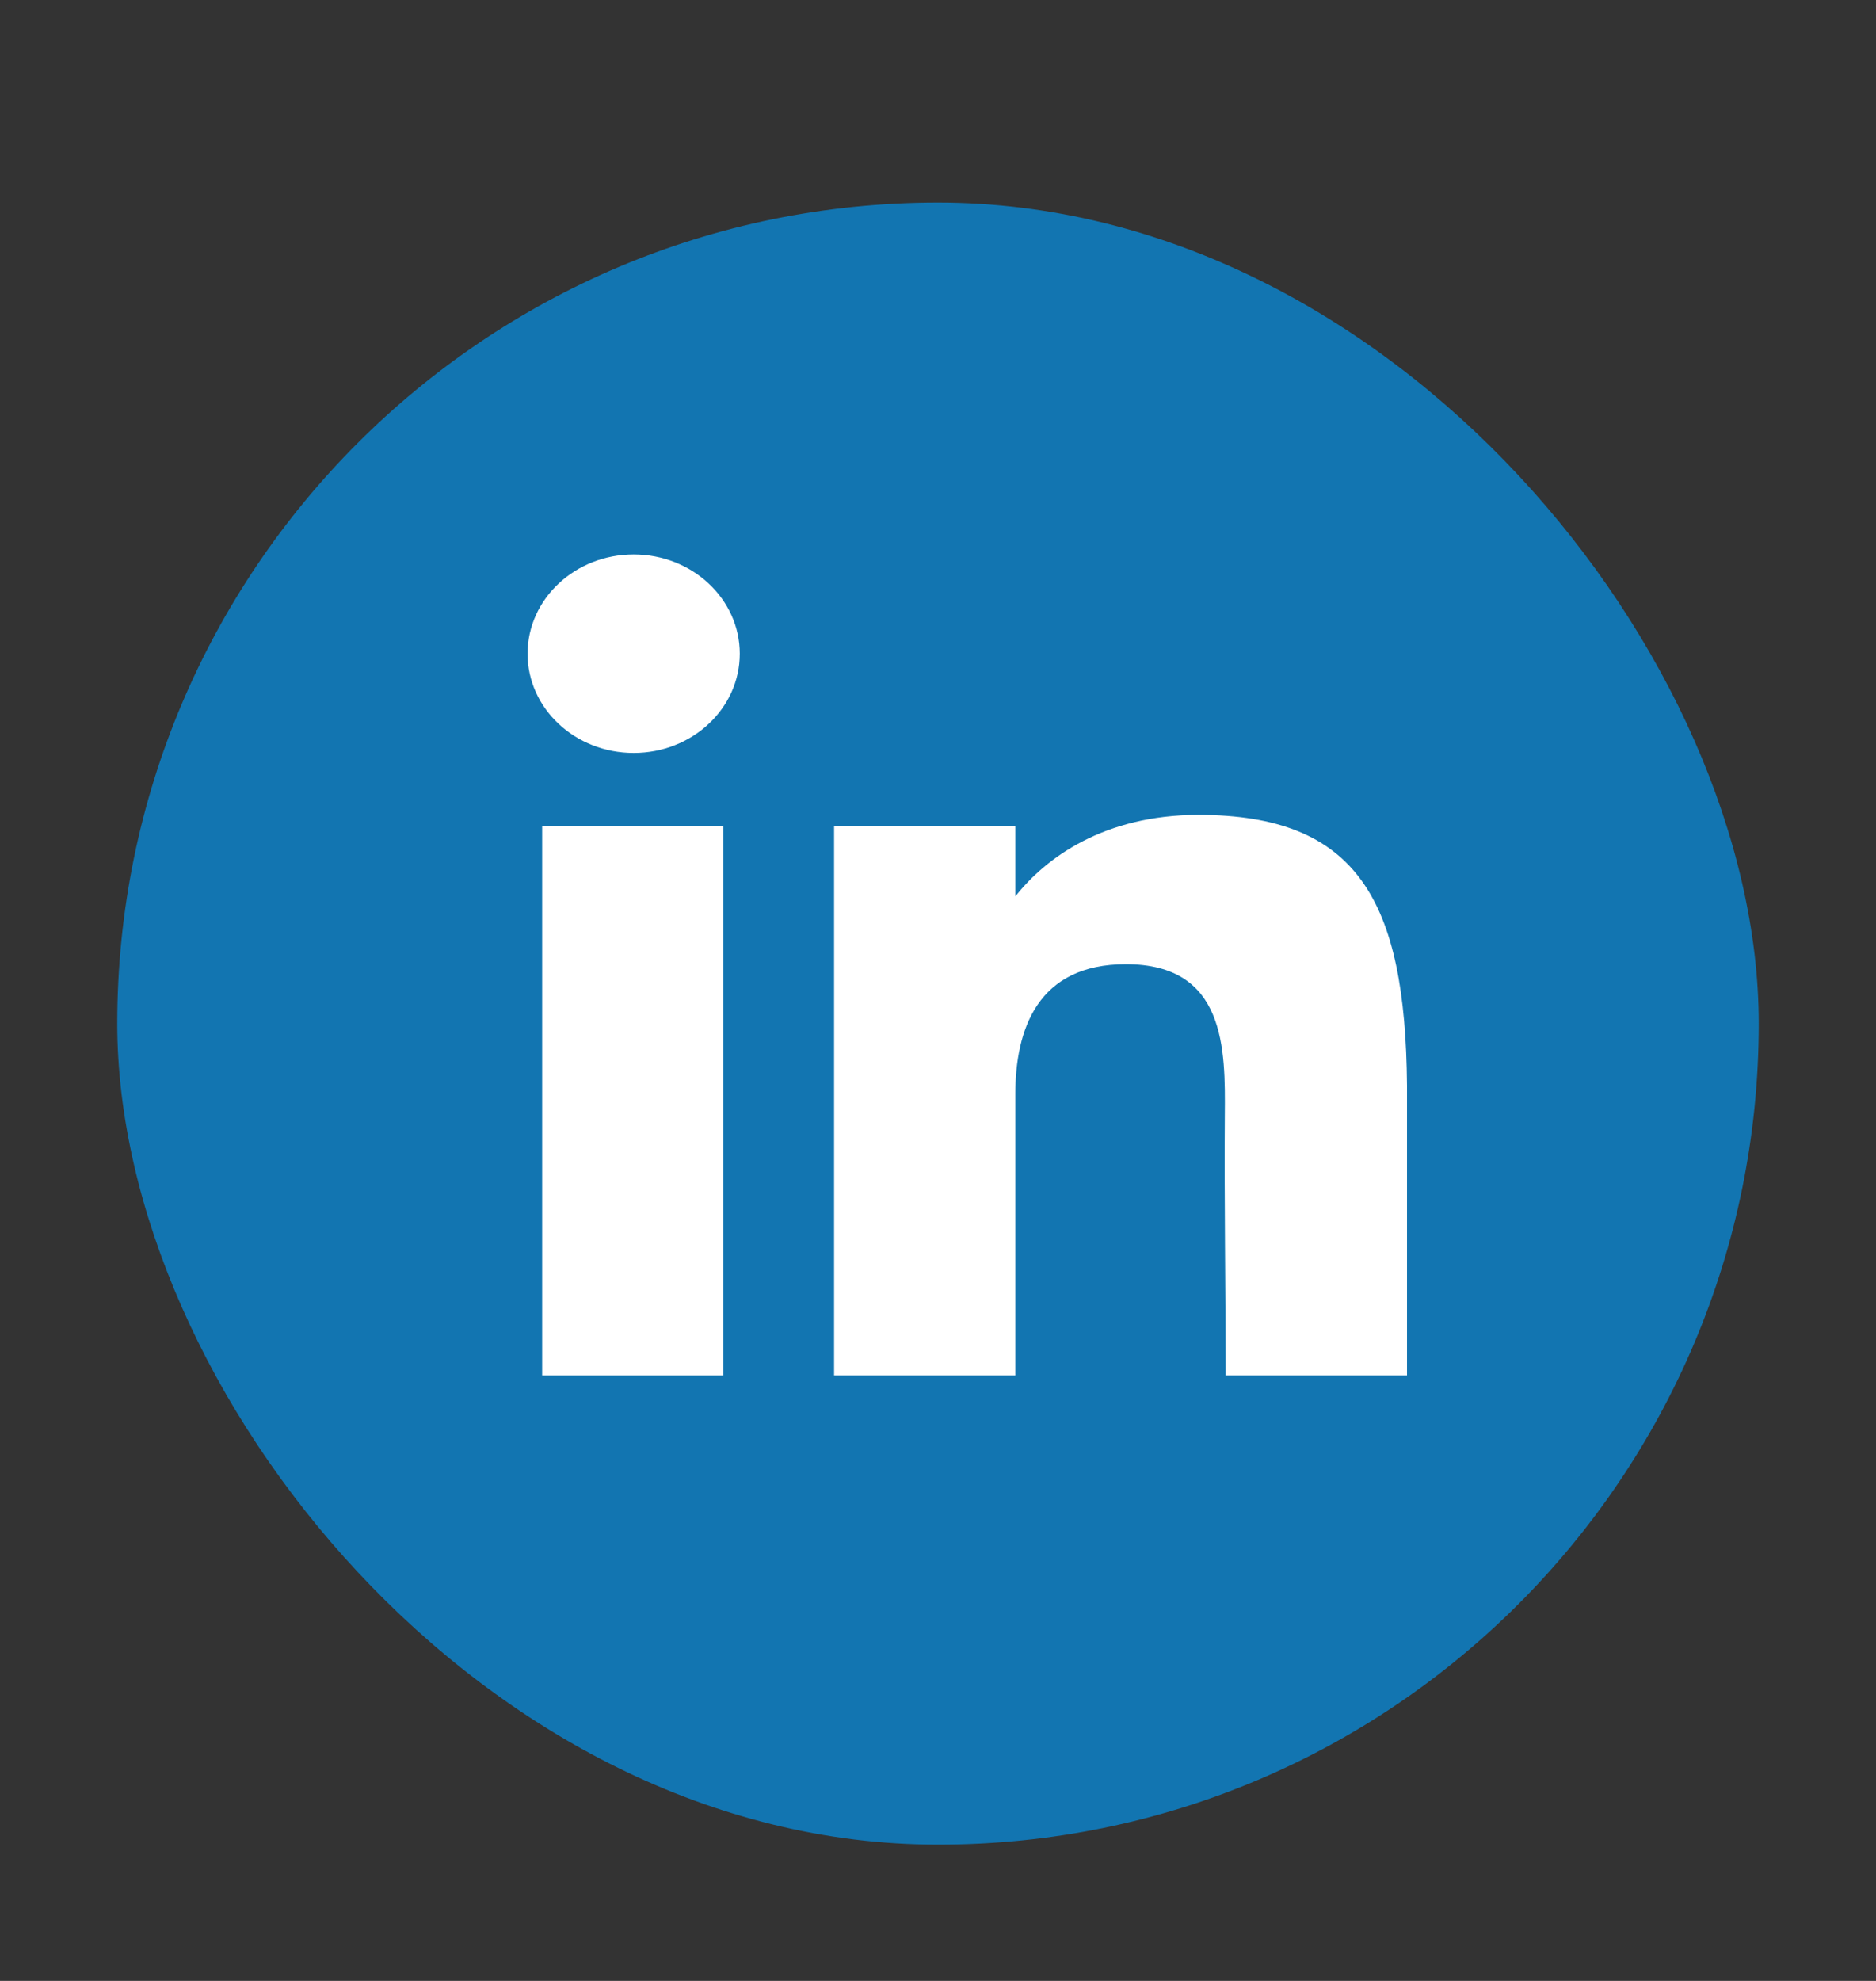
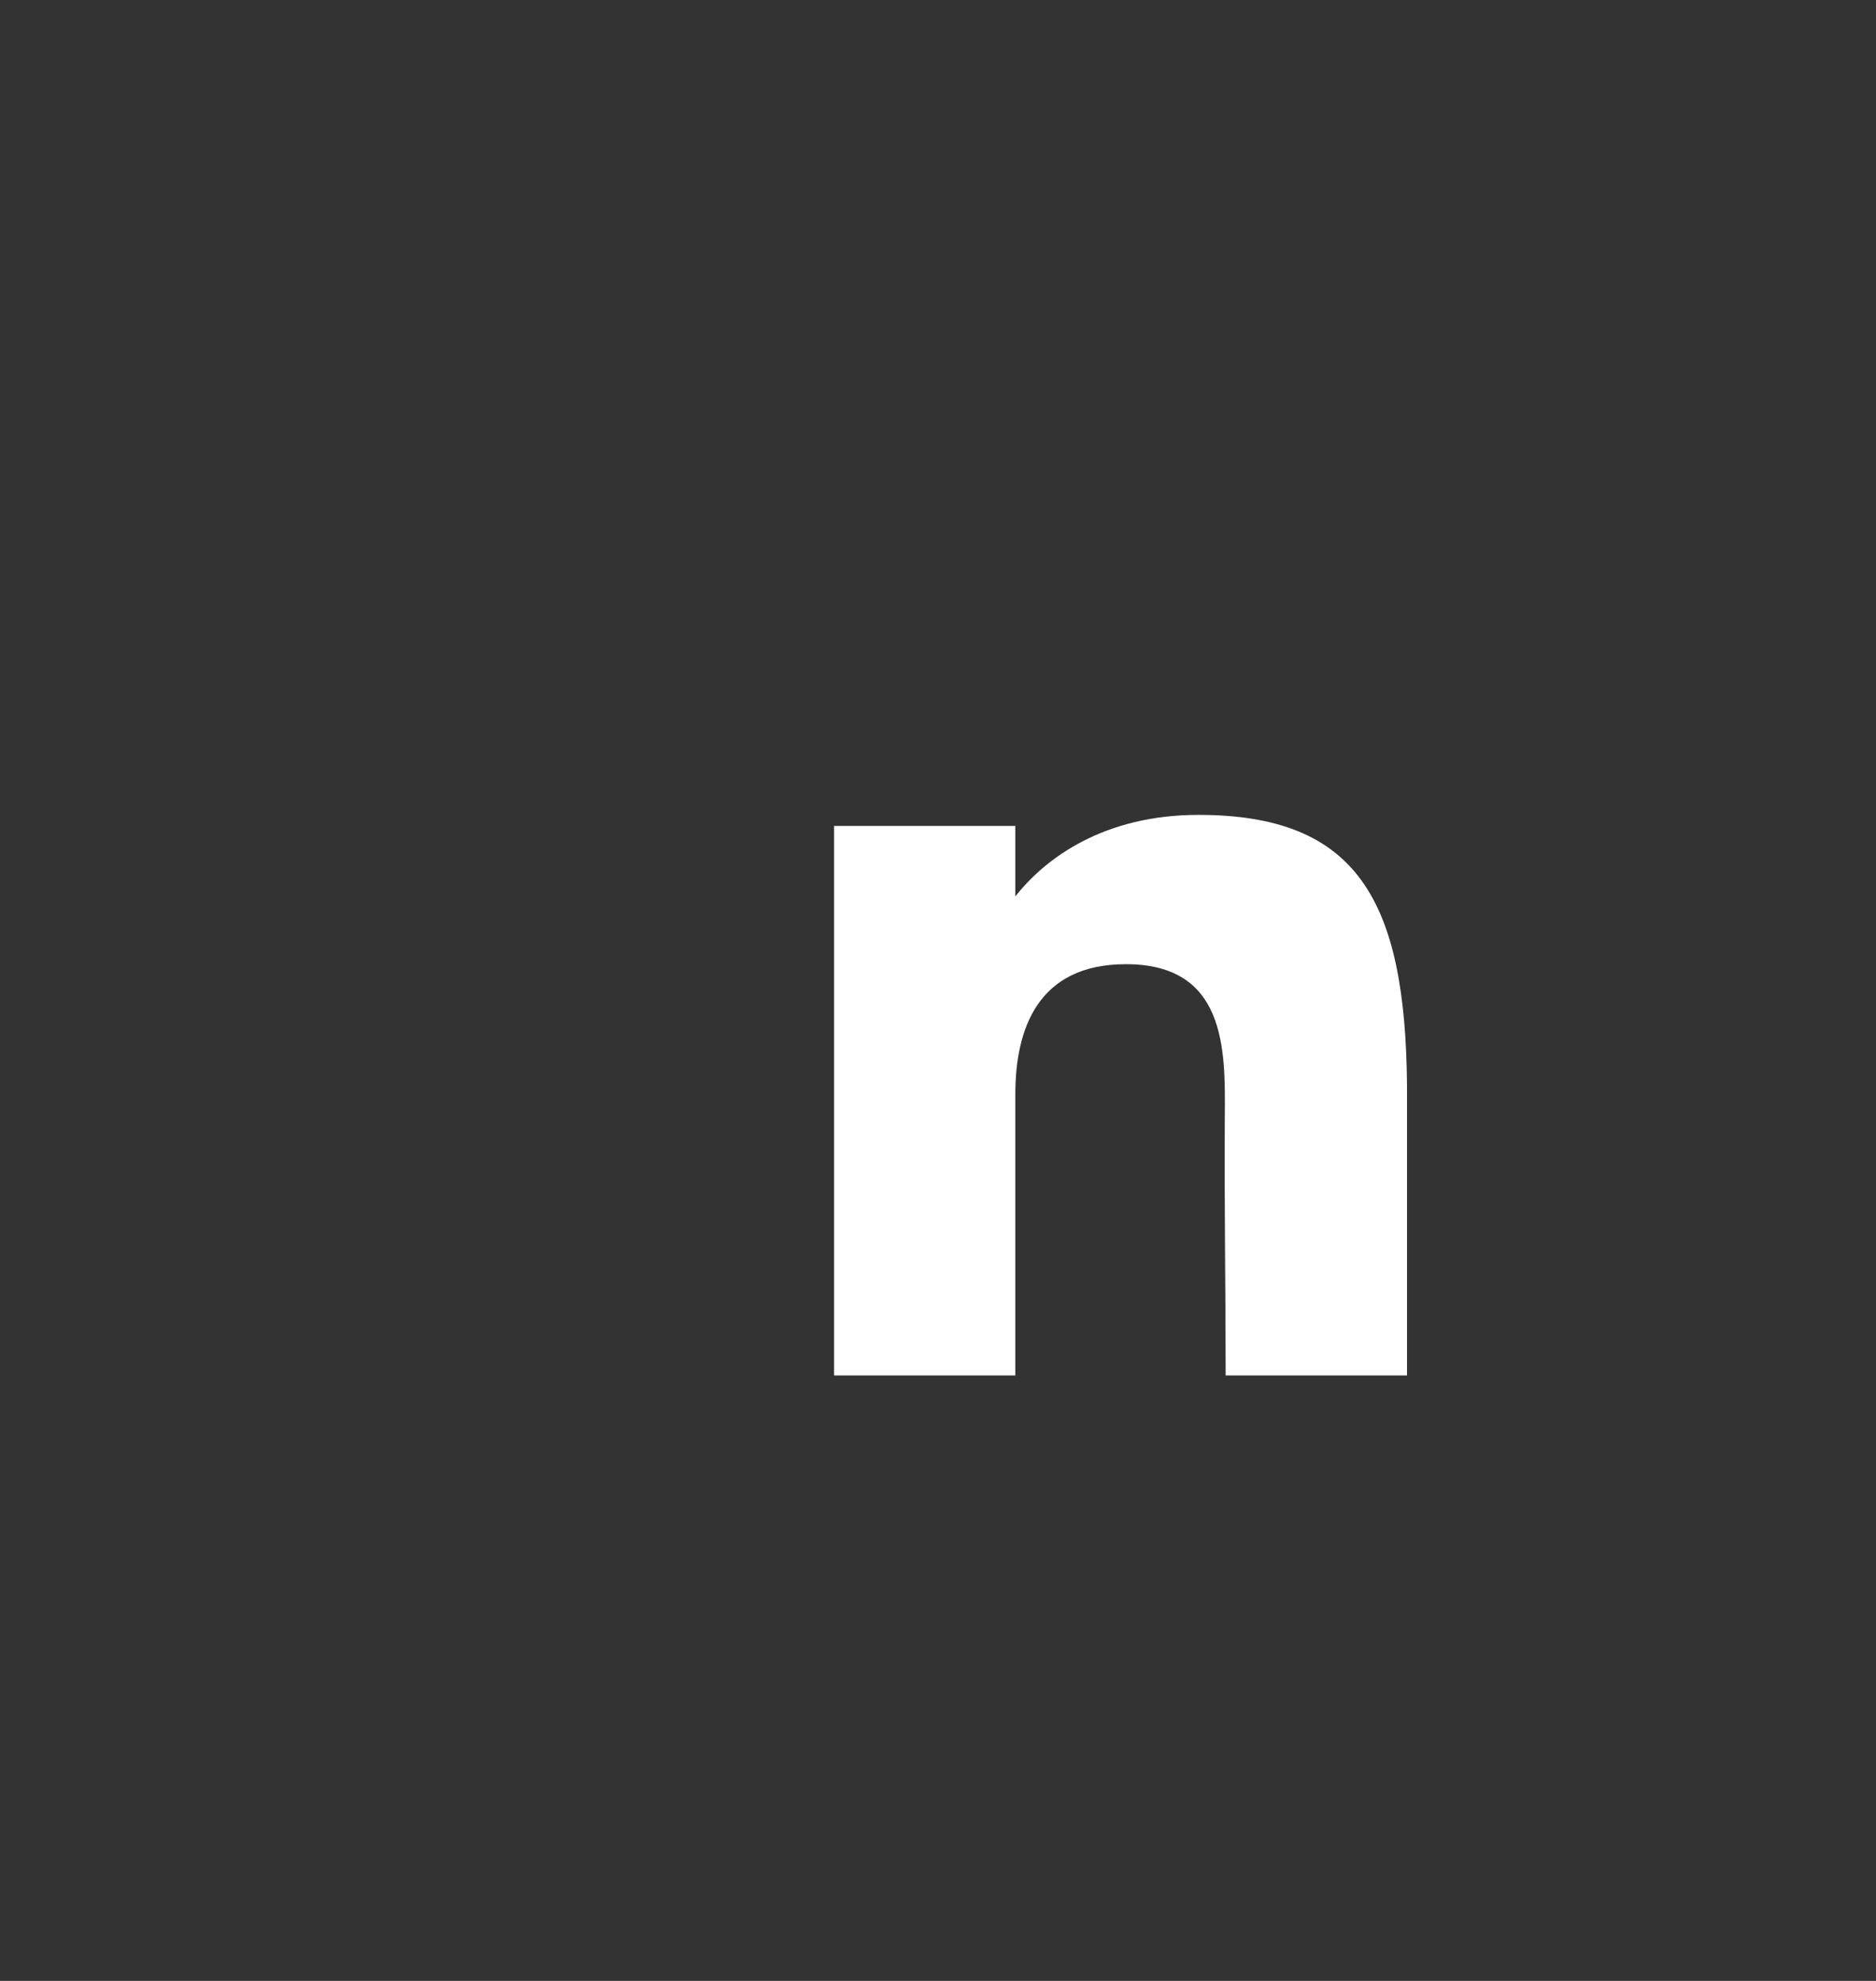
<svg xmlns="http://www.w3.org/2000/svg" width="18" height="19" viewBox="0 0 18 19" fill="none">
  <rect x="0" y="0" width="18" height="19" fill="#333333" stroke="none" />
-   <rect x="1.125" y="1.943" width="15.75" height="15.75" rx="7.875" fill="#1275B1" />
-   <path d="M7.098 6.27C7.098 6.796 6.642 7.222 6.08 7.222C5.518 7.222 5.062 6.796 5.062 6.27C5.062 5.745 5.518 5.318 6.08 5.318C6.642 5.318 7.098 5.745 7.098 6.27Z" fill="white" />
-   <path d="M5.202 7.922H6.941V13.193H5.202V7.922Z" fill="white" />
  <path d="M9.742 7.922H8.003V13.193H9.742C9.742 13.193 9.742 11.534 9.742 10.496C9.742 9.873 9.955 9.248 10.803 9.248C11.762 9.248 11.757 10.063 11.752 10.694C11.746 11.52 11.76 12.362 11.76 13.193H13.5V10.411C13.485 8.635 13.022 7.816 11.499 7.816C10.595 7.816 10.034 8.227 9.742 8.598V7.922Z" fill="white" />
</svg>